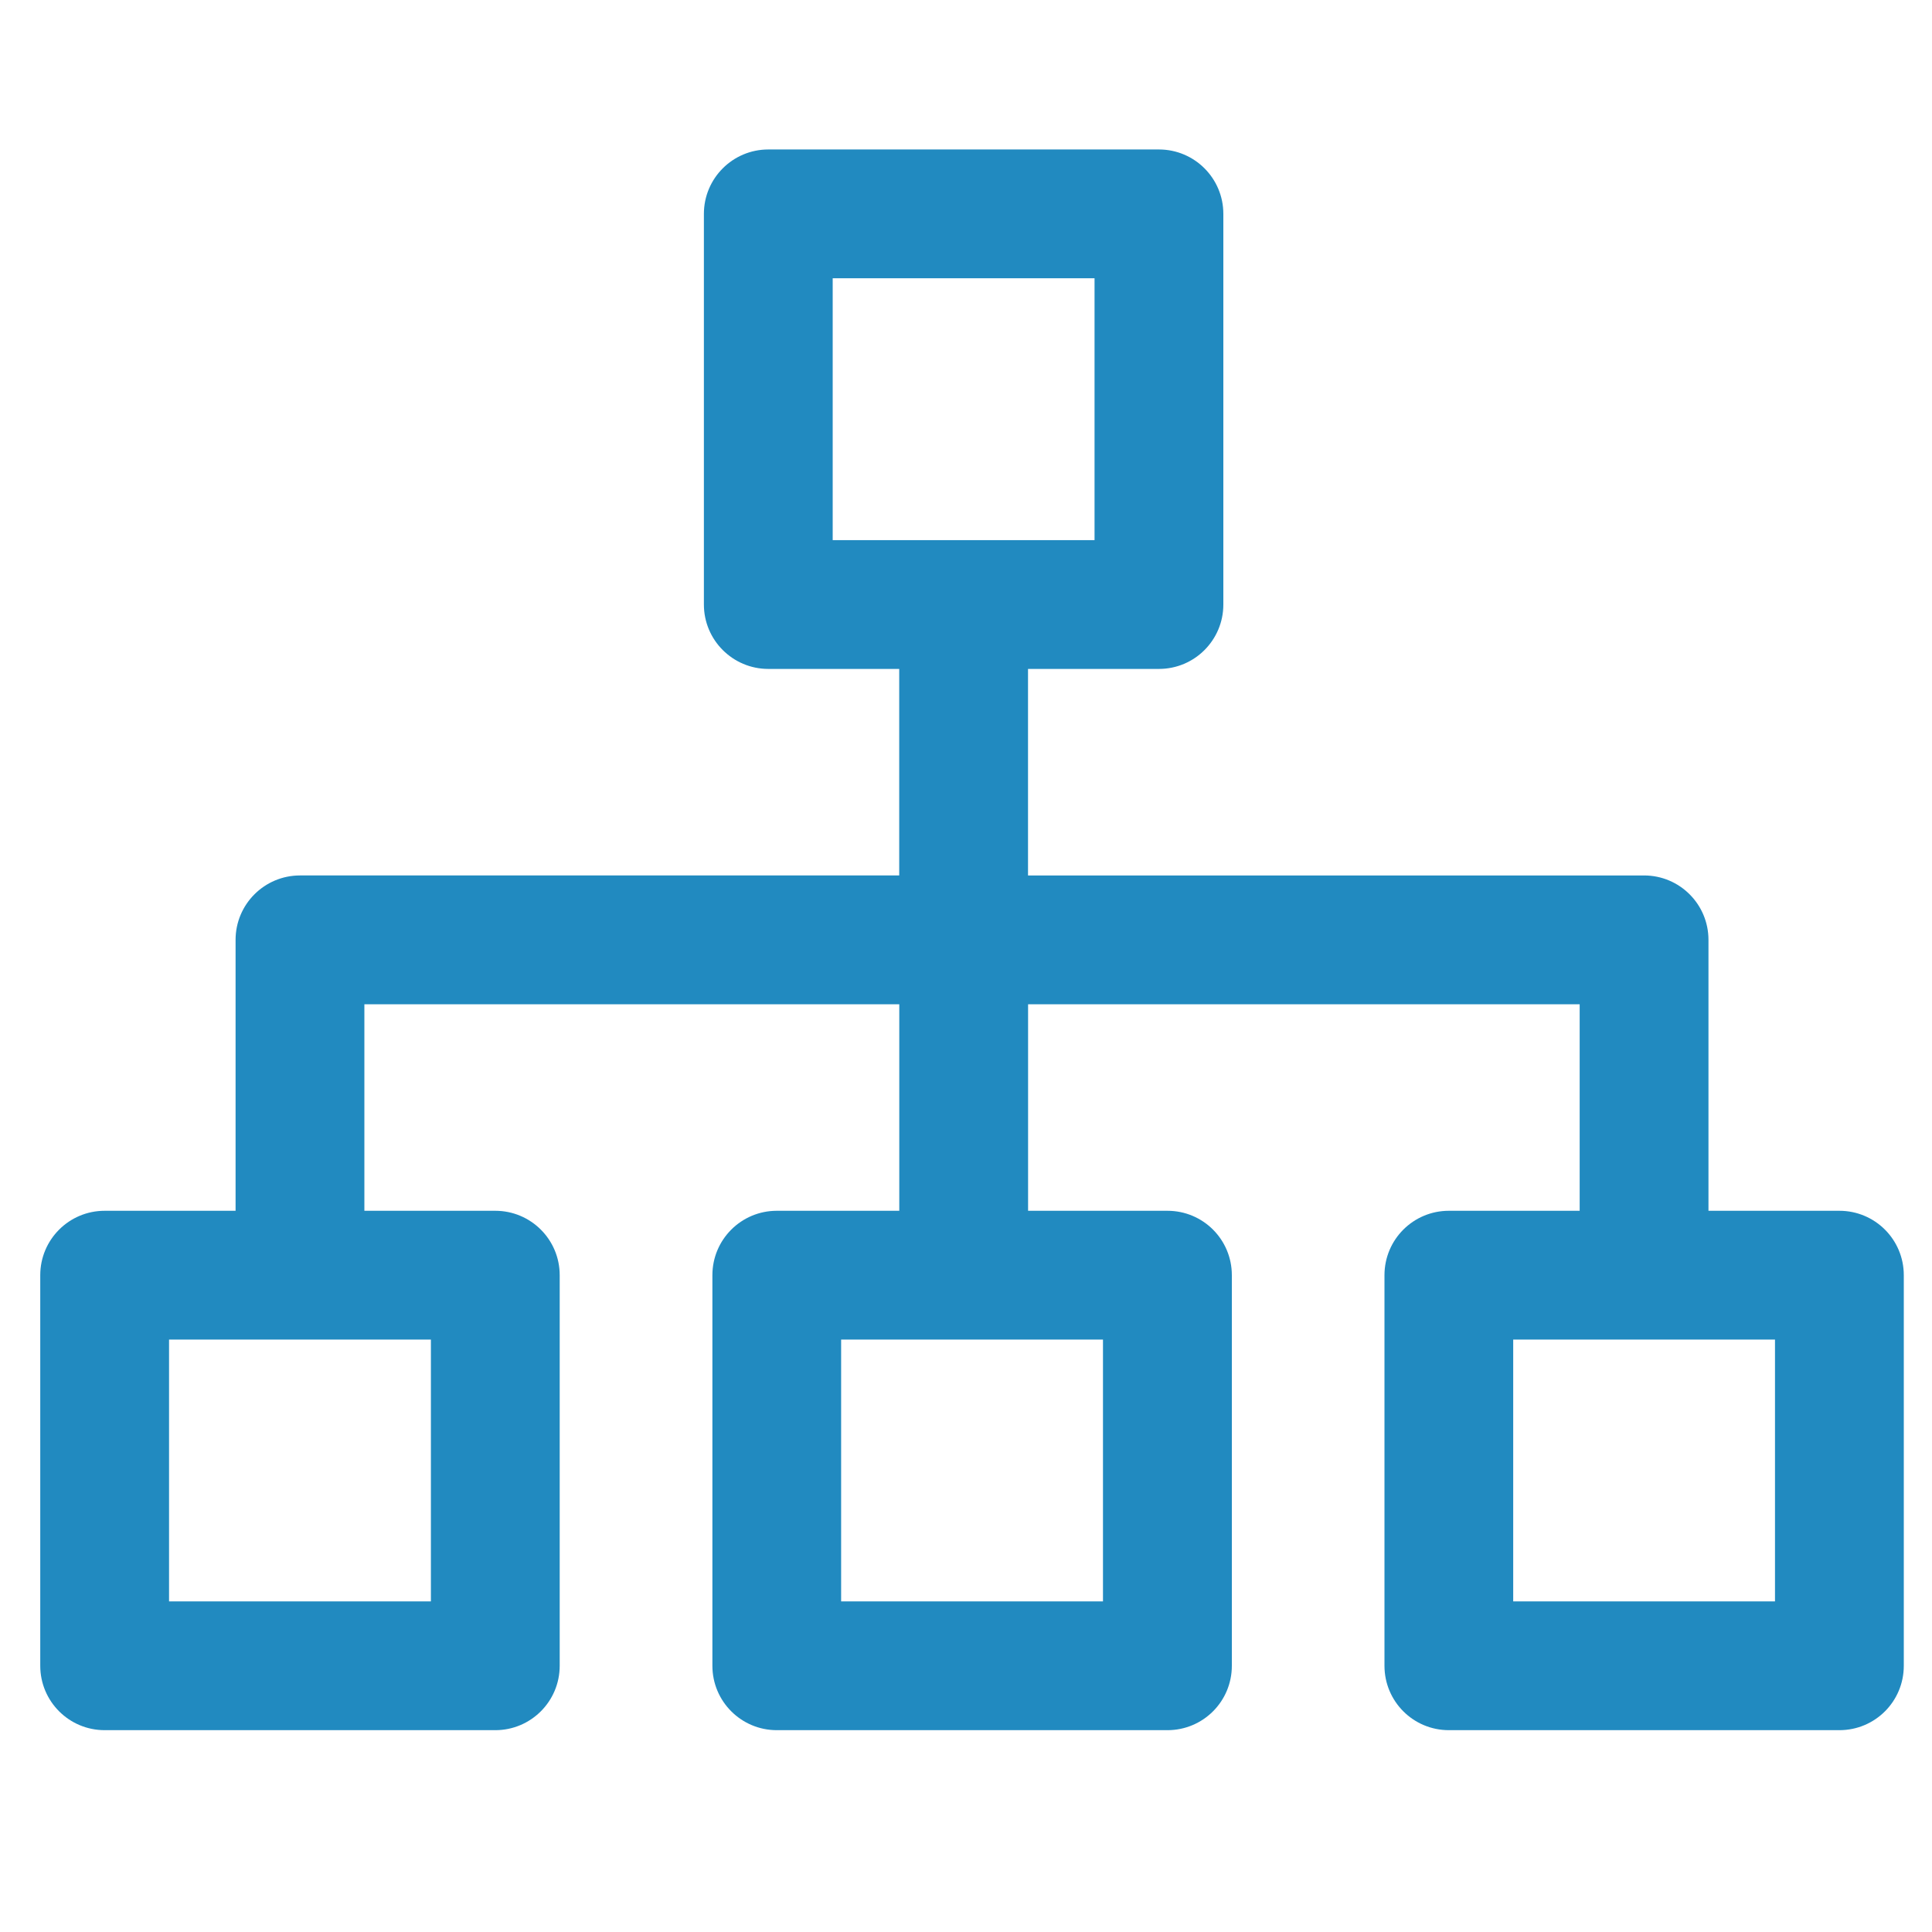
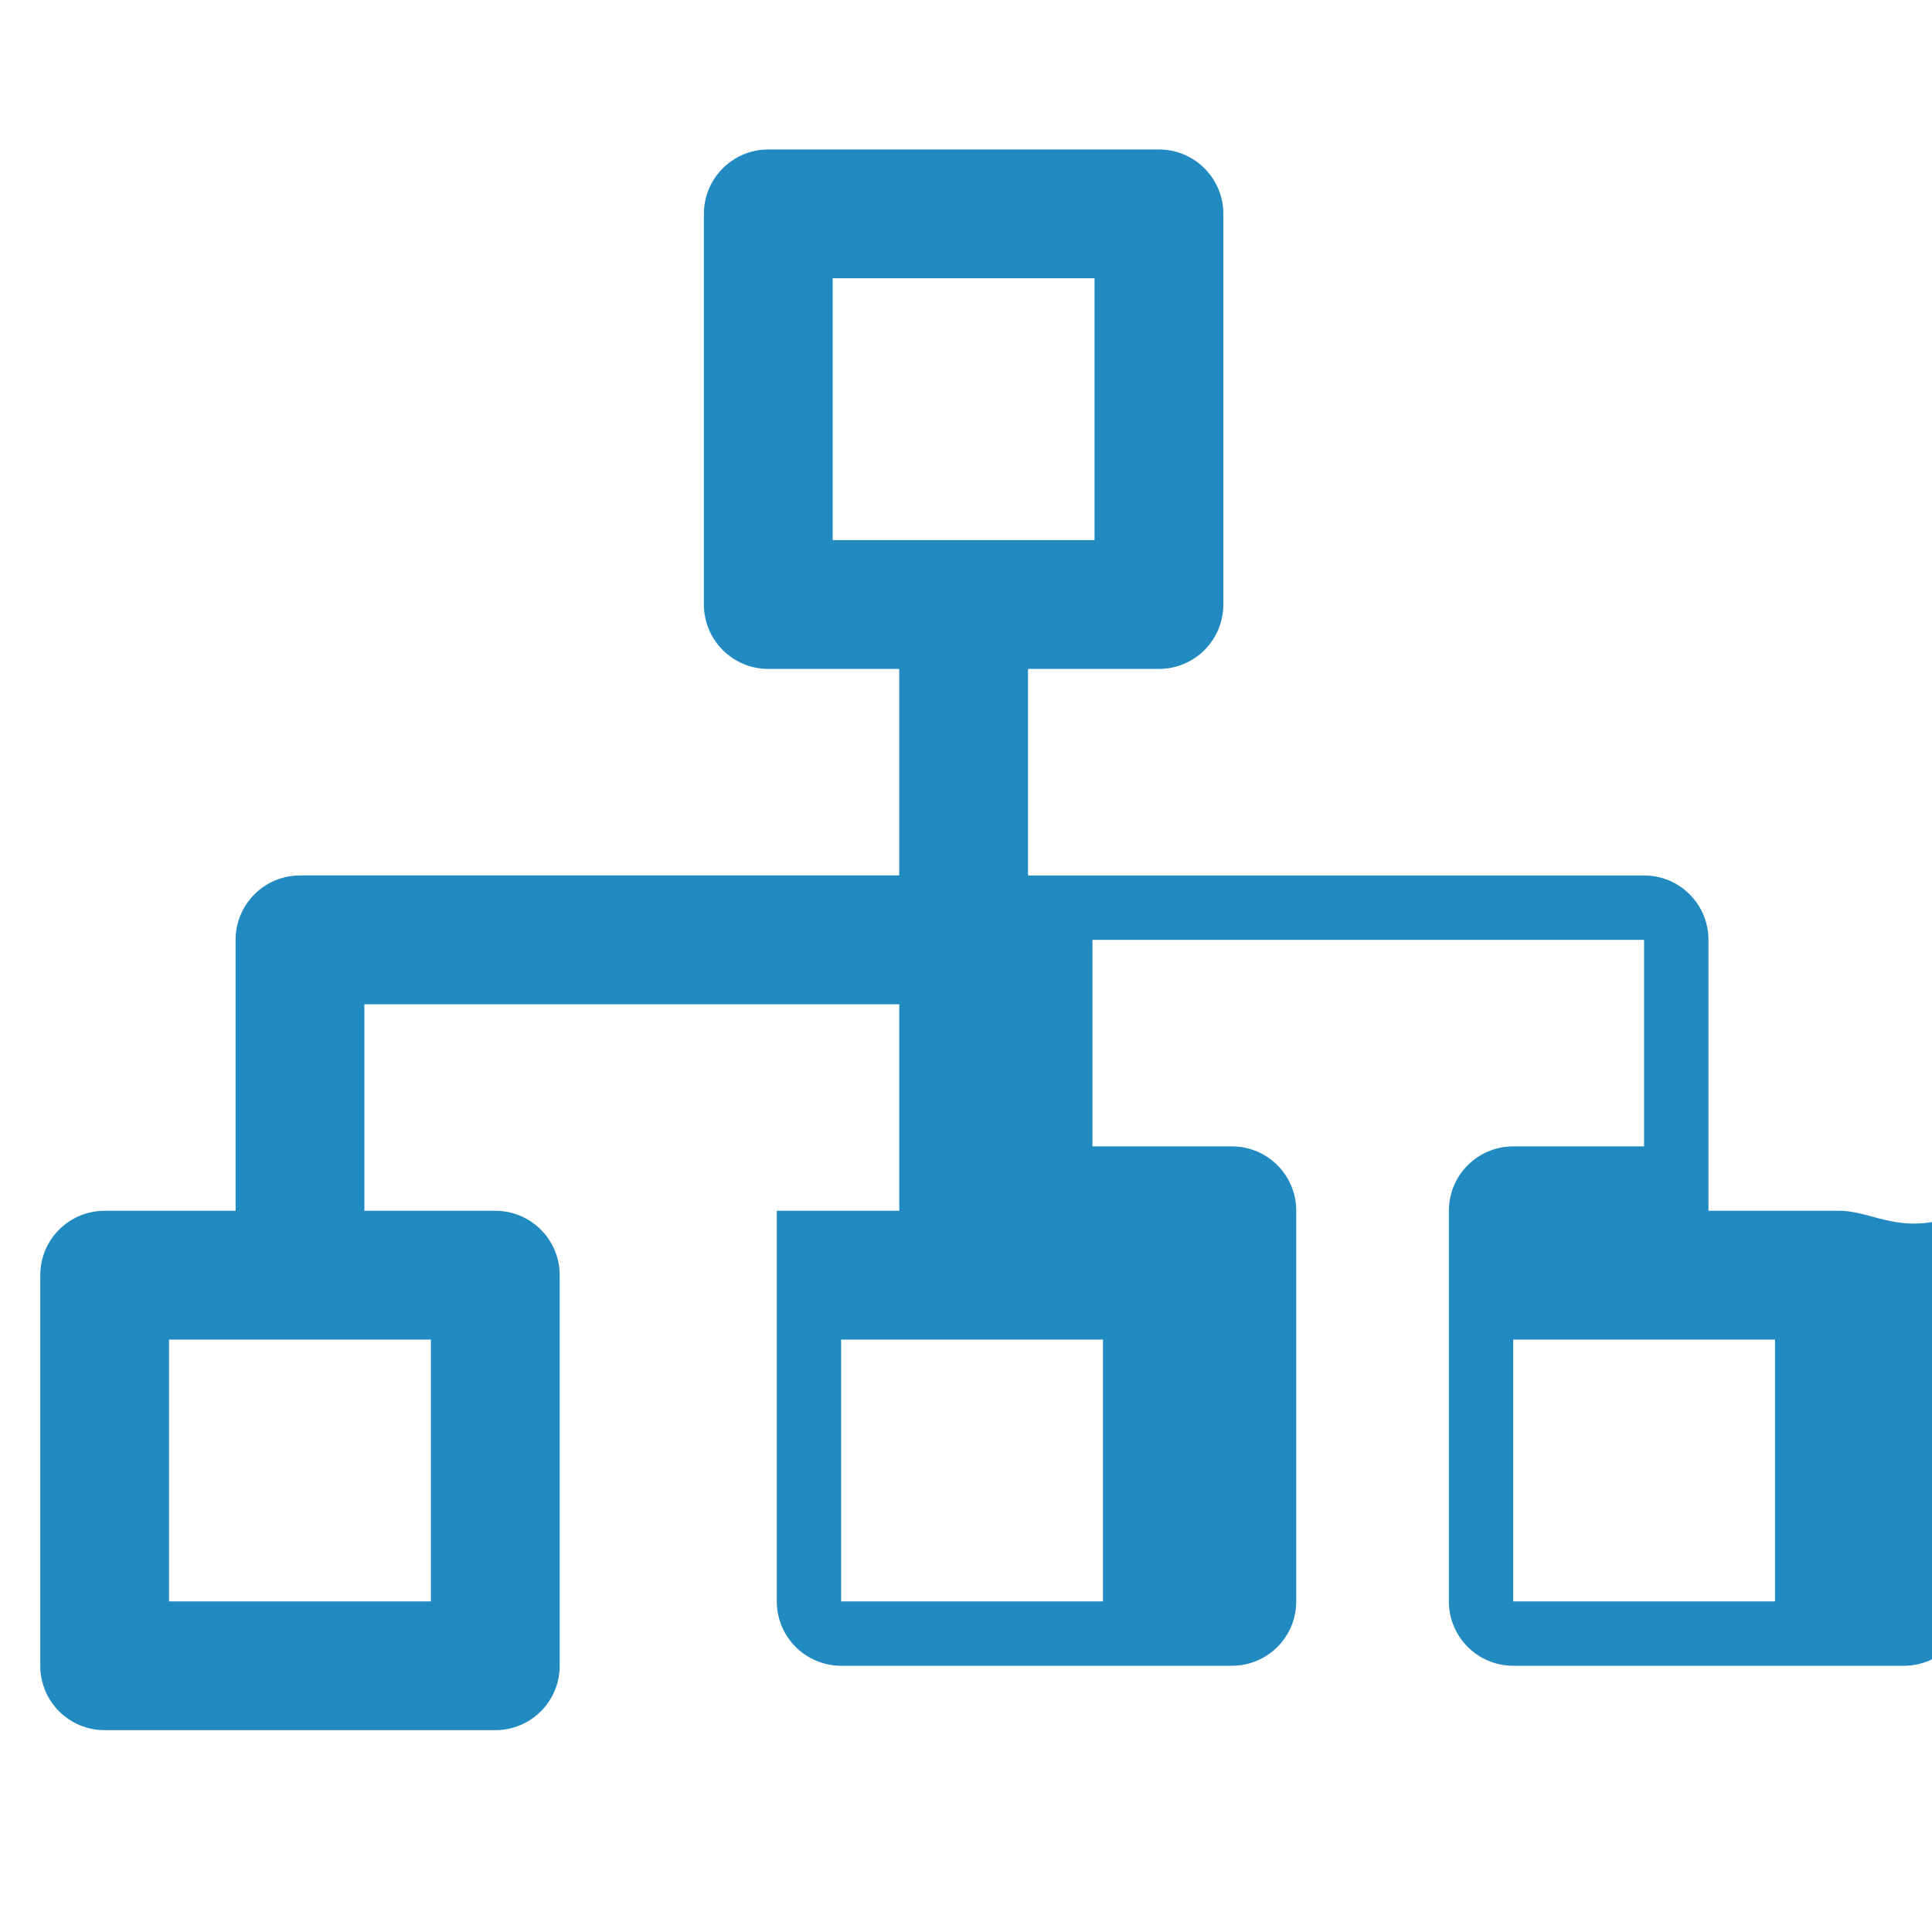
<svg xmlns="http://www.w3.org/2000/svg" version="1.1" id="Layer_1" x="0px" y="0px" width="30px" height="30px" viewBox="0 0 30 30" enable-background="new 0 0 30 30" xml:space="preserve">
  <g id="Layer_3">
-     <path fill="#218AC0" d="M28.562,18.801h-2.033v-4.207c0-0.552-0.447-1-1-1h-9.566v-3.207h2.033c0.553,0,1-0.448,1-1V3.321   c0-0.552-0.447-1-1-1H11.93c-0.552,0-1,0.448-1,1v6.066c0,0.552,0.448,1,1,1h2.033v3.207H4.658c-0.552,0-1,0.448-1,1v4.207H1.625   c-0.552,0-1,0.447-1,1v6.065c0,0.553,0.448,1,1,1h6.066c0.552,0,1-0.447,1-1v-6.065c0-0.553-0.448-1-1-1H5.658v-3.207h8.306v3.207   h-1.902c-0.552,0-1,0.447-1,1v6.065c0,0.553,0.448,1,1,1h6.066c0.554,0,1-0.447,1-1v-6.065c0-0.553-0.446-1-1-1h-2.164v-3.207   h8.565v3.207h-2.031c-0.553,0-1,0.447-1,1v6.065c0,0.553,0.447,1,1,1h6.064c0.554,0,1-0.447,1-1v-6.065   C29.562,19.248,29.115,18.801,28.562,18.801z M12.93,8.387V4.321h4.066v4.066H12.93z M6.691,20.801v4.065H2.625v-4.065H6.691z    M17.127,20.801v4.065h-4.066v-4.065H17.127z M27.562,24.866h-4.065v-4.065h4.065V24.866z" />
+     <path fill="#218AC0" d="M28.562,18.801h-2.033v-4.207c0-0.552-0.447-1-1-1h-9.566v-3.207h2.033c0.553,0,1-0.448,1-1V3.321   c0-0.552-0.447-1-1-1H11.93c-0.552,0-1,0.448-1,1v6.066c0,0.552,0.448,1,1,1h2.033v3.207H4.658c-0.552,0-1,0.448-1,1v4.207H1.625   c-0.552,0-1,0.447-1,1v6.065c0,0.553,0.448,1,1,1h6.066c0.552,0,1-0.447,1-1v-6.065c0-0.553-0.448-1-1-1H5.658v-3.207h8.306v3.207   h-1.902v6.065c0,0.553,0.448,1,1,1h6.066c0.554,0,1-0.447,1-1v-6.065c0-0.553-0.446-1-1-1h-2.164v-3.207   h8.565v3.207h-2.031c-0.553,0-1,0.447-1,1v6.065c0,0.553,0.447,1,1,1h6.064c0.554,0,1-0.447,1-1v-6.065   C29.562,19.248,29.115,18.801,28.562,18.801z M12.93,8.387V4.321h4.066v4.066H12.93z M6.691,20.801v4.065H2.625v-4.065H6.691z    M17.127,20.801v4.065h-4.066v-4.065H17.127z M27.562,24.866h-4.065v-4.065h4.065V24.866z" />
  </g>
</svg>